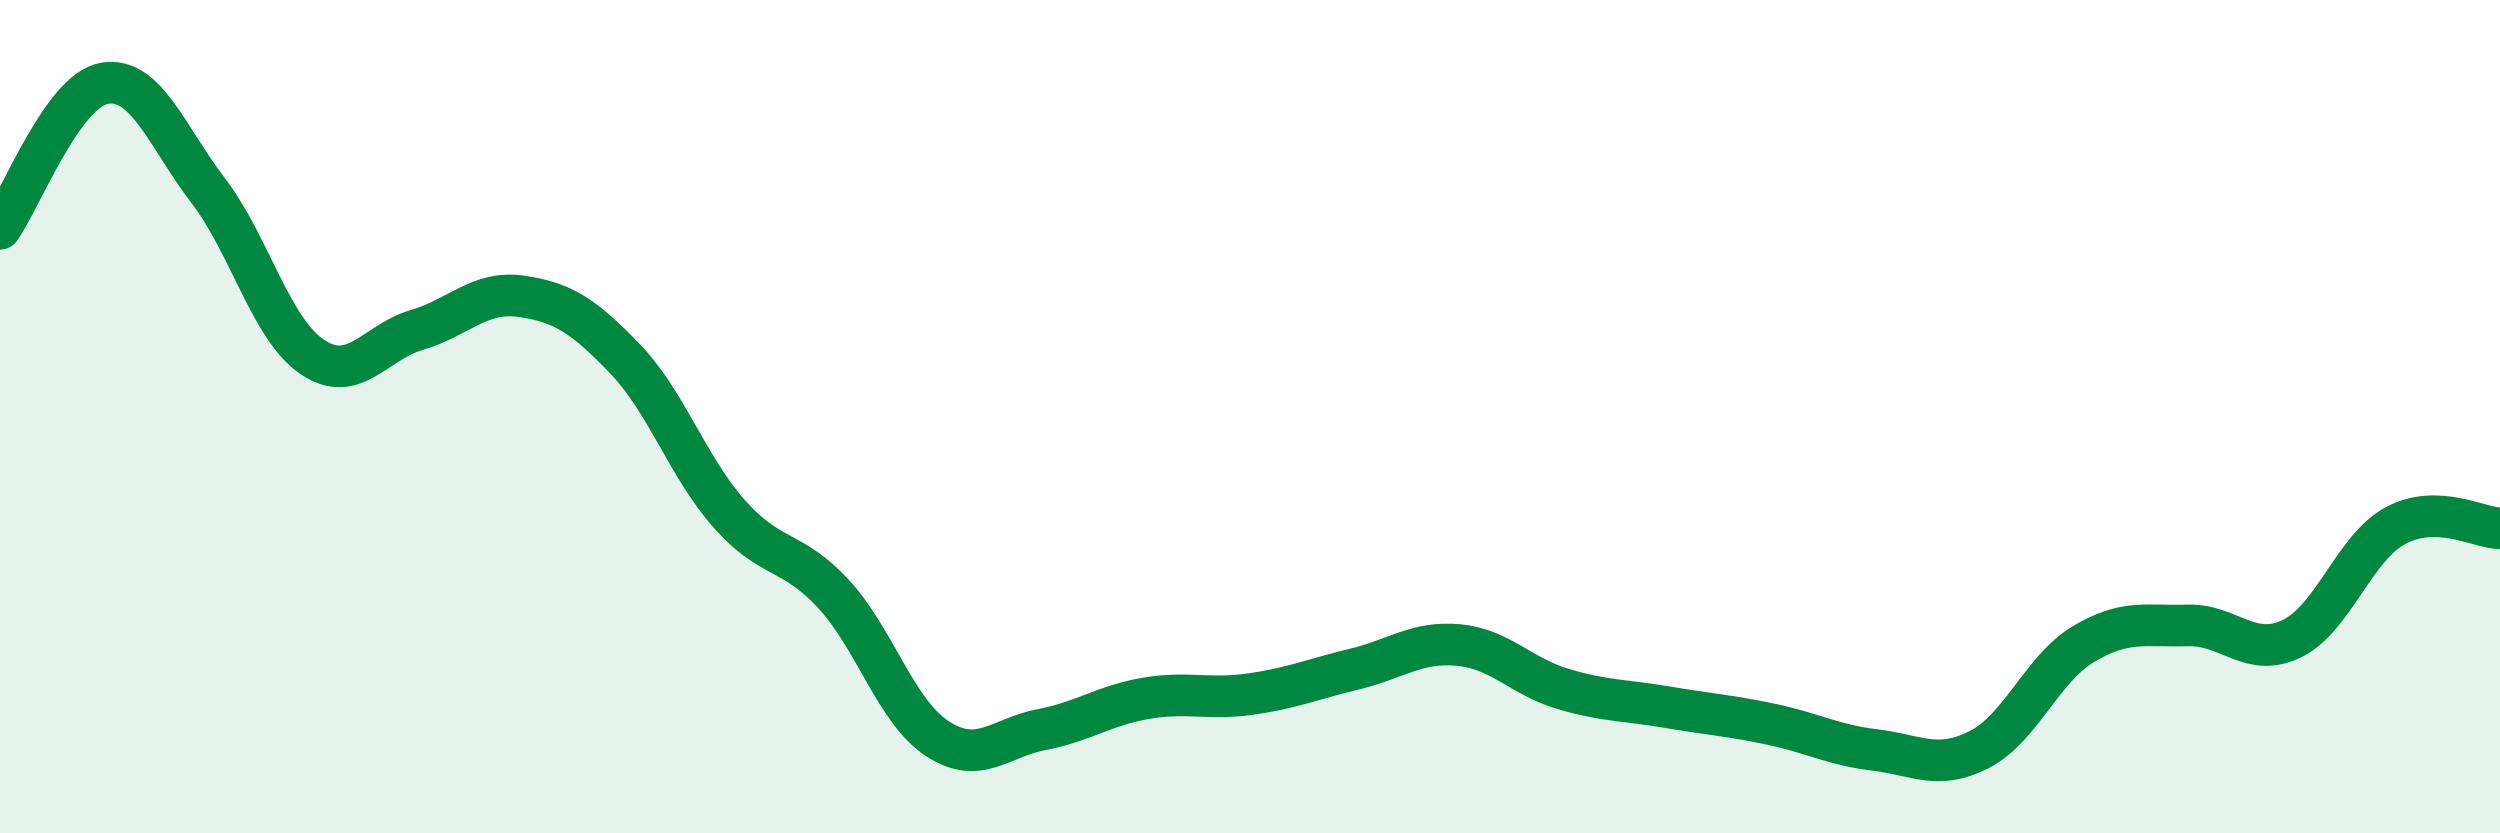
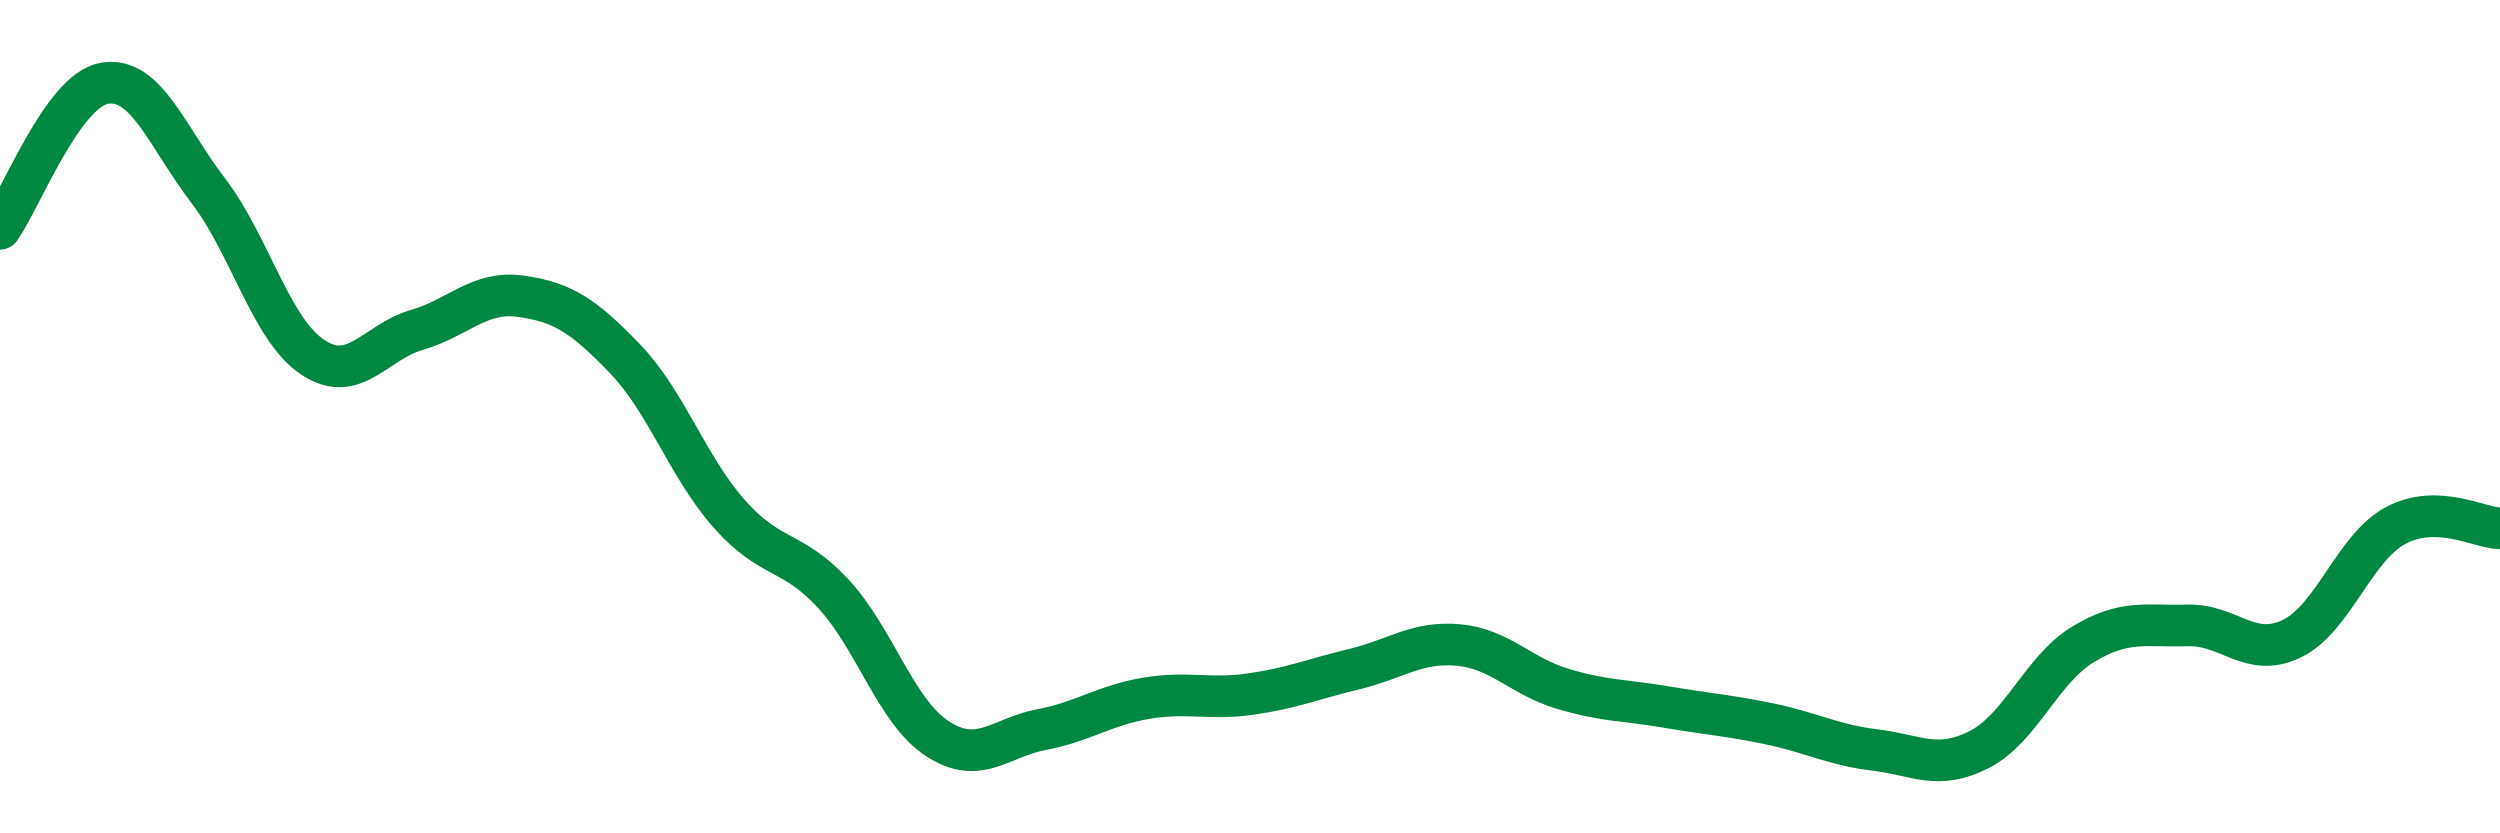
<svg xmlns="http://www.w3.org/2000/svg" width="60" height="20" viewBox="0 0 60 20">
-   <path d="M 0,5.49 C 0.5,4.79 1.5,2.18 2.5,2 C 3.5,1.82 4,3.27 5,4.58 C 6,5.89 6.5,7.9 7.5,8.57 C 8.5,9.24 9,8.21 10,7.92 C 11,7.63 11.5,6.97 12.5,7.11 C 13.5,7.25 14,7.57 15,8.61 C 16,9.65 16.5,11.2 17.5,12.33 C 18.5,13.46 19,13.17 20,14.25 C 21,15.33 21.5,17.08 22.5,17.73 C 23.5,18.38 24,17.7 25,17.51 C 26,17.32 26.5,16.93 27.5,16.76 C 28.5,16.59 29,16.8 30,16.66 C 31,16.52 31.5,16.3 32.5,16.06 C 33.5,15.82 34,15.39 35,15.48 C 36,15.57 36.5,16.23 37.5,16.53 C 38.5,16.83 39,16.8 40,16.97 C 41,17.14 41.5,17.17 42.5,17.38 C 43.5,17.59 44,17.88 45,18 C 46,18.12 46.5,18.5 47.5,17.99 C 48.5,17.48 49,16.06 50,15.46 C 51,14.86 51.5,15.04 52.5,15.01 C 53.5,14.98 54,15.81 55,15.33 C 56,14.85 56.5,13.14 57.5,12.61 C 58.5,12.08 59.5,12.67 60,12.68L60 20L0 20Z" fill="#008740" opacity="0.1" stroke-linecap="round" stroke-linejoin="round" />
  <path d="M 0,5.49 C 0.5,4.79 1.5,2.18 2.5,2 C 3.5,1.82 4,3.27 5,4.58 C 6,5.89 6.5,7.9 7.5,8.57 C 8.5,9.24 9,8.21 10,7.92 C 11,7.63 11.5,6.97 12.5,7.11 C 13.5,7.25 14,7.57 15,8.61 C 16,9.65 16.5,11.2 17.5,12.33 C 18.5,13.46 19,13.17 20,14.25 C 21,15.33 21.5,17.08 22.5,17.73 C 23.5,18.38 24,17.7 25,17.51 C 26,17.32 26.5,16.93 27.5,16.76 C 28.5,16.59 29,16.8 30,16.66 C 31,16.52 31.5,16.3 32.5,16.06 C 33.5,15.82 34,15.39 35,15.48 C 36,15.57 36.5,16.23 37.5,16.53 C 38.5,16.83 39,16.8 40,16.97 C 41,17.14 41.5,17.17 42.5,17.38 C 43.5,17.59 44,17.88 45,18 C 46,18.12 46.5,18.5 47.5,17.99 C 48.5,17.48 49,16.06 50,15.46 C 51,14.86 51.5,15.04 52.5,15.01 C 53.5,14.98 54,15.81 55,15.33 C 56,14.85 56.5,13.14 57.5,12.61 C 58.5,12.08 59.5,12.67 60,12.68" stroke="#008740" stroke-width="1" fill="none" stroke-linecap="round" stroke-linejoin="round" />
</svg>